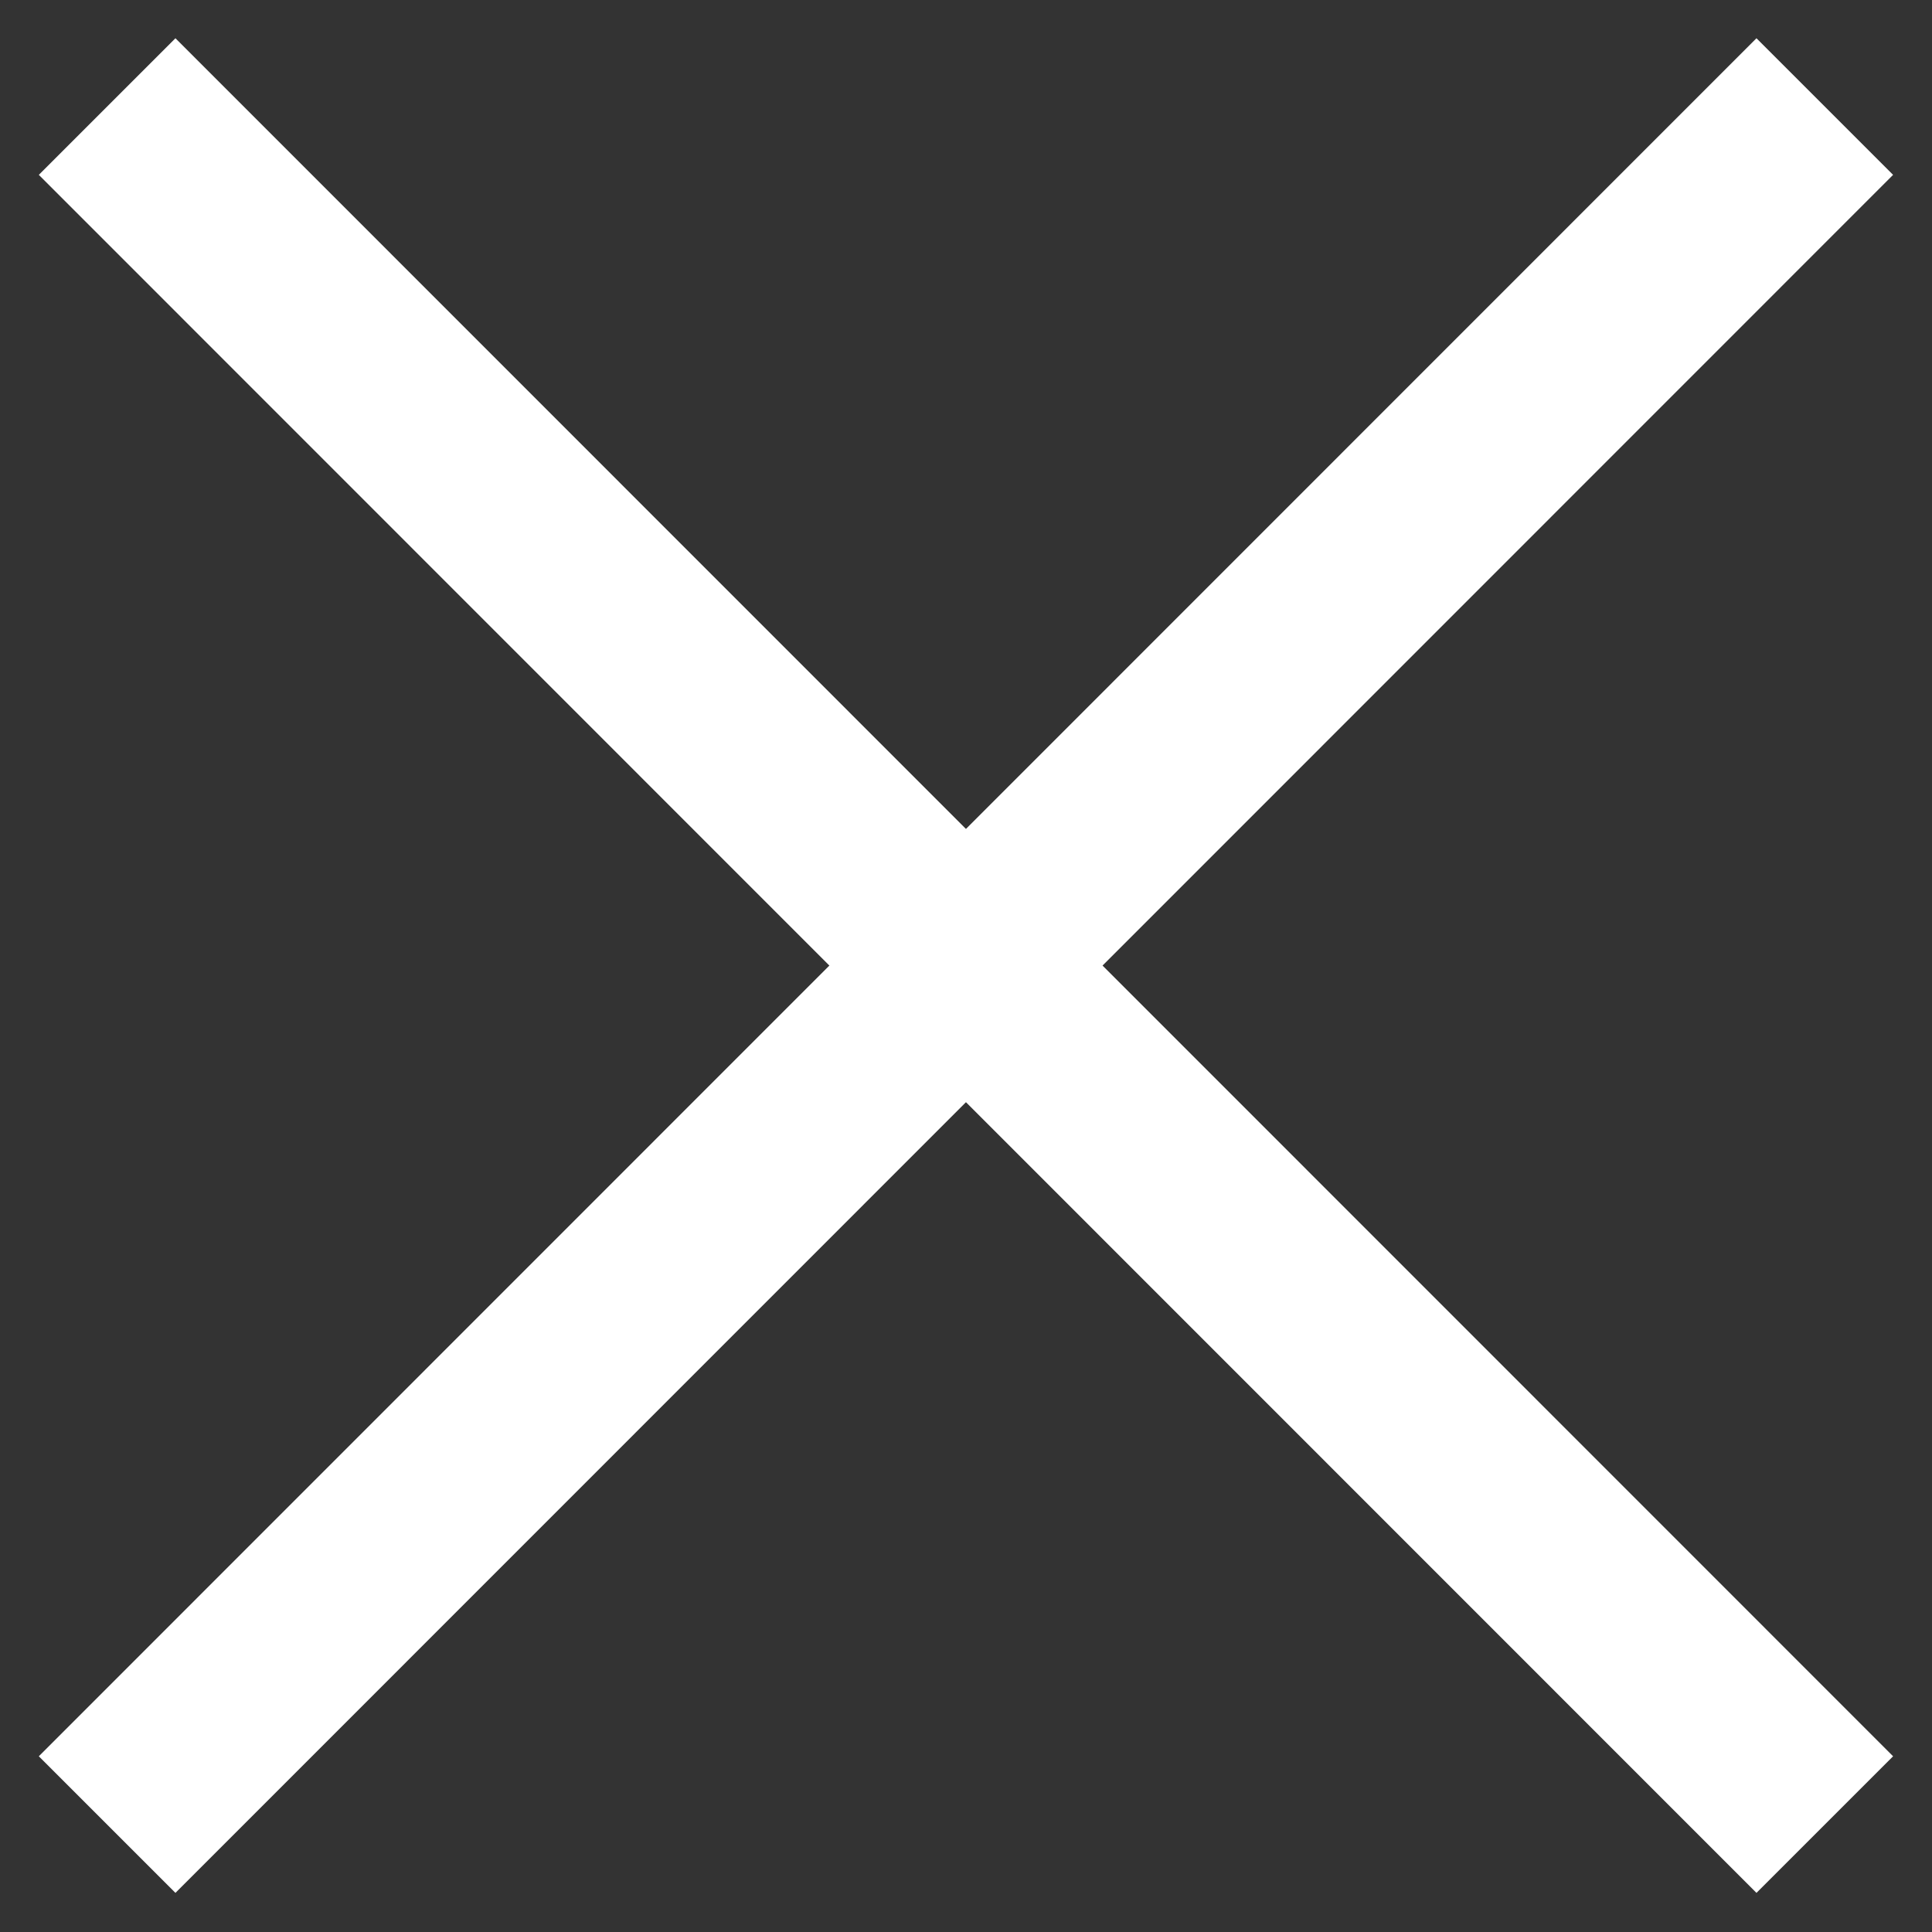
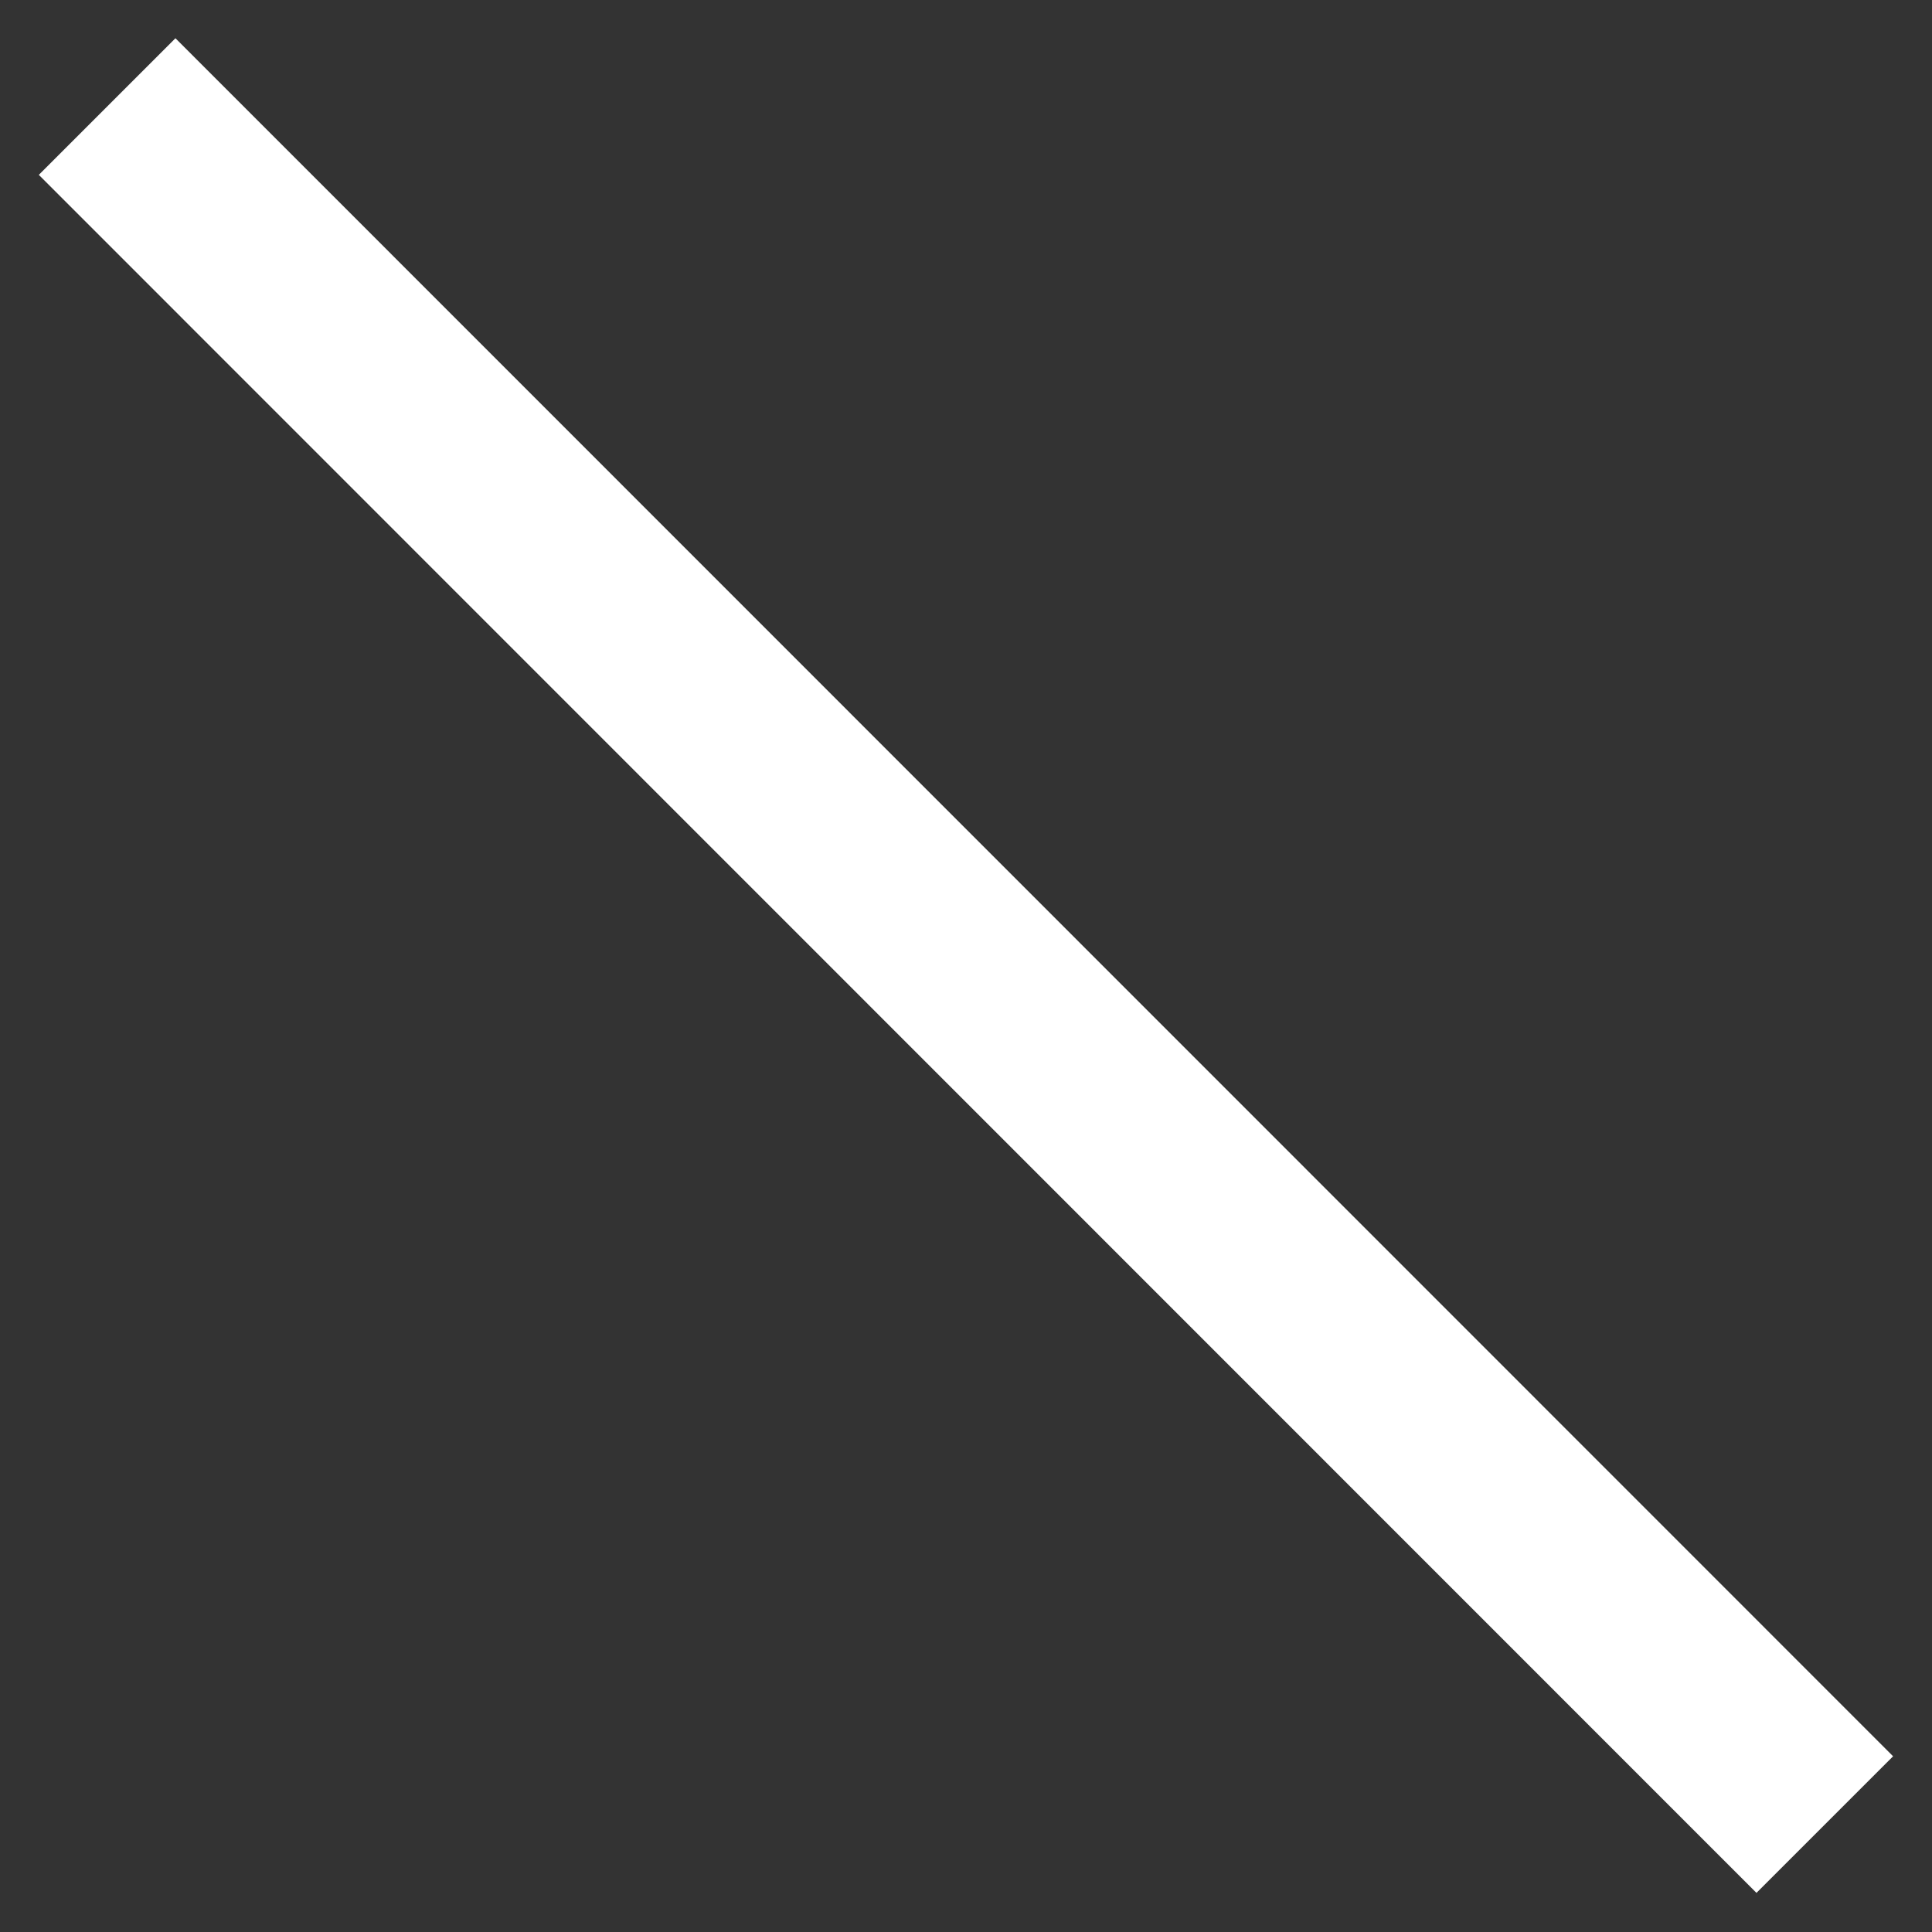
<svg xmlns="http://www.w3.org/2000/svg" width="20" height="20" viewBox="0 0 20 20">
  <rect x="0" y="0" width="20" height="20" fill="#333333" stroke="none" />
  <g>
    <g>
      <g>
        <path fill="none" stroke="#fff" stroke-miterlimit="20" stroke-width="2" d="M1.109 1.103L18.89 18.888" />
      </g>
      <g>
-         <path fill="none" stroke="#fff" stroke-miterlimit="20" stroke-width="2" d="M1.109 18.888L18.89 1.103" />
-       </g>
+         </g>
    </g>
  </g>
</svg>